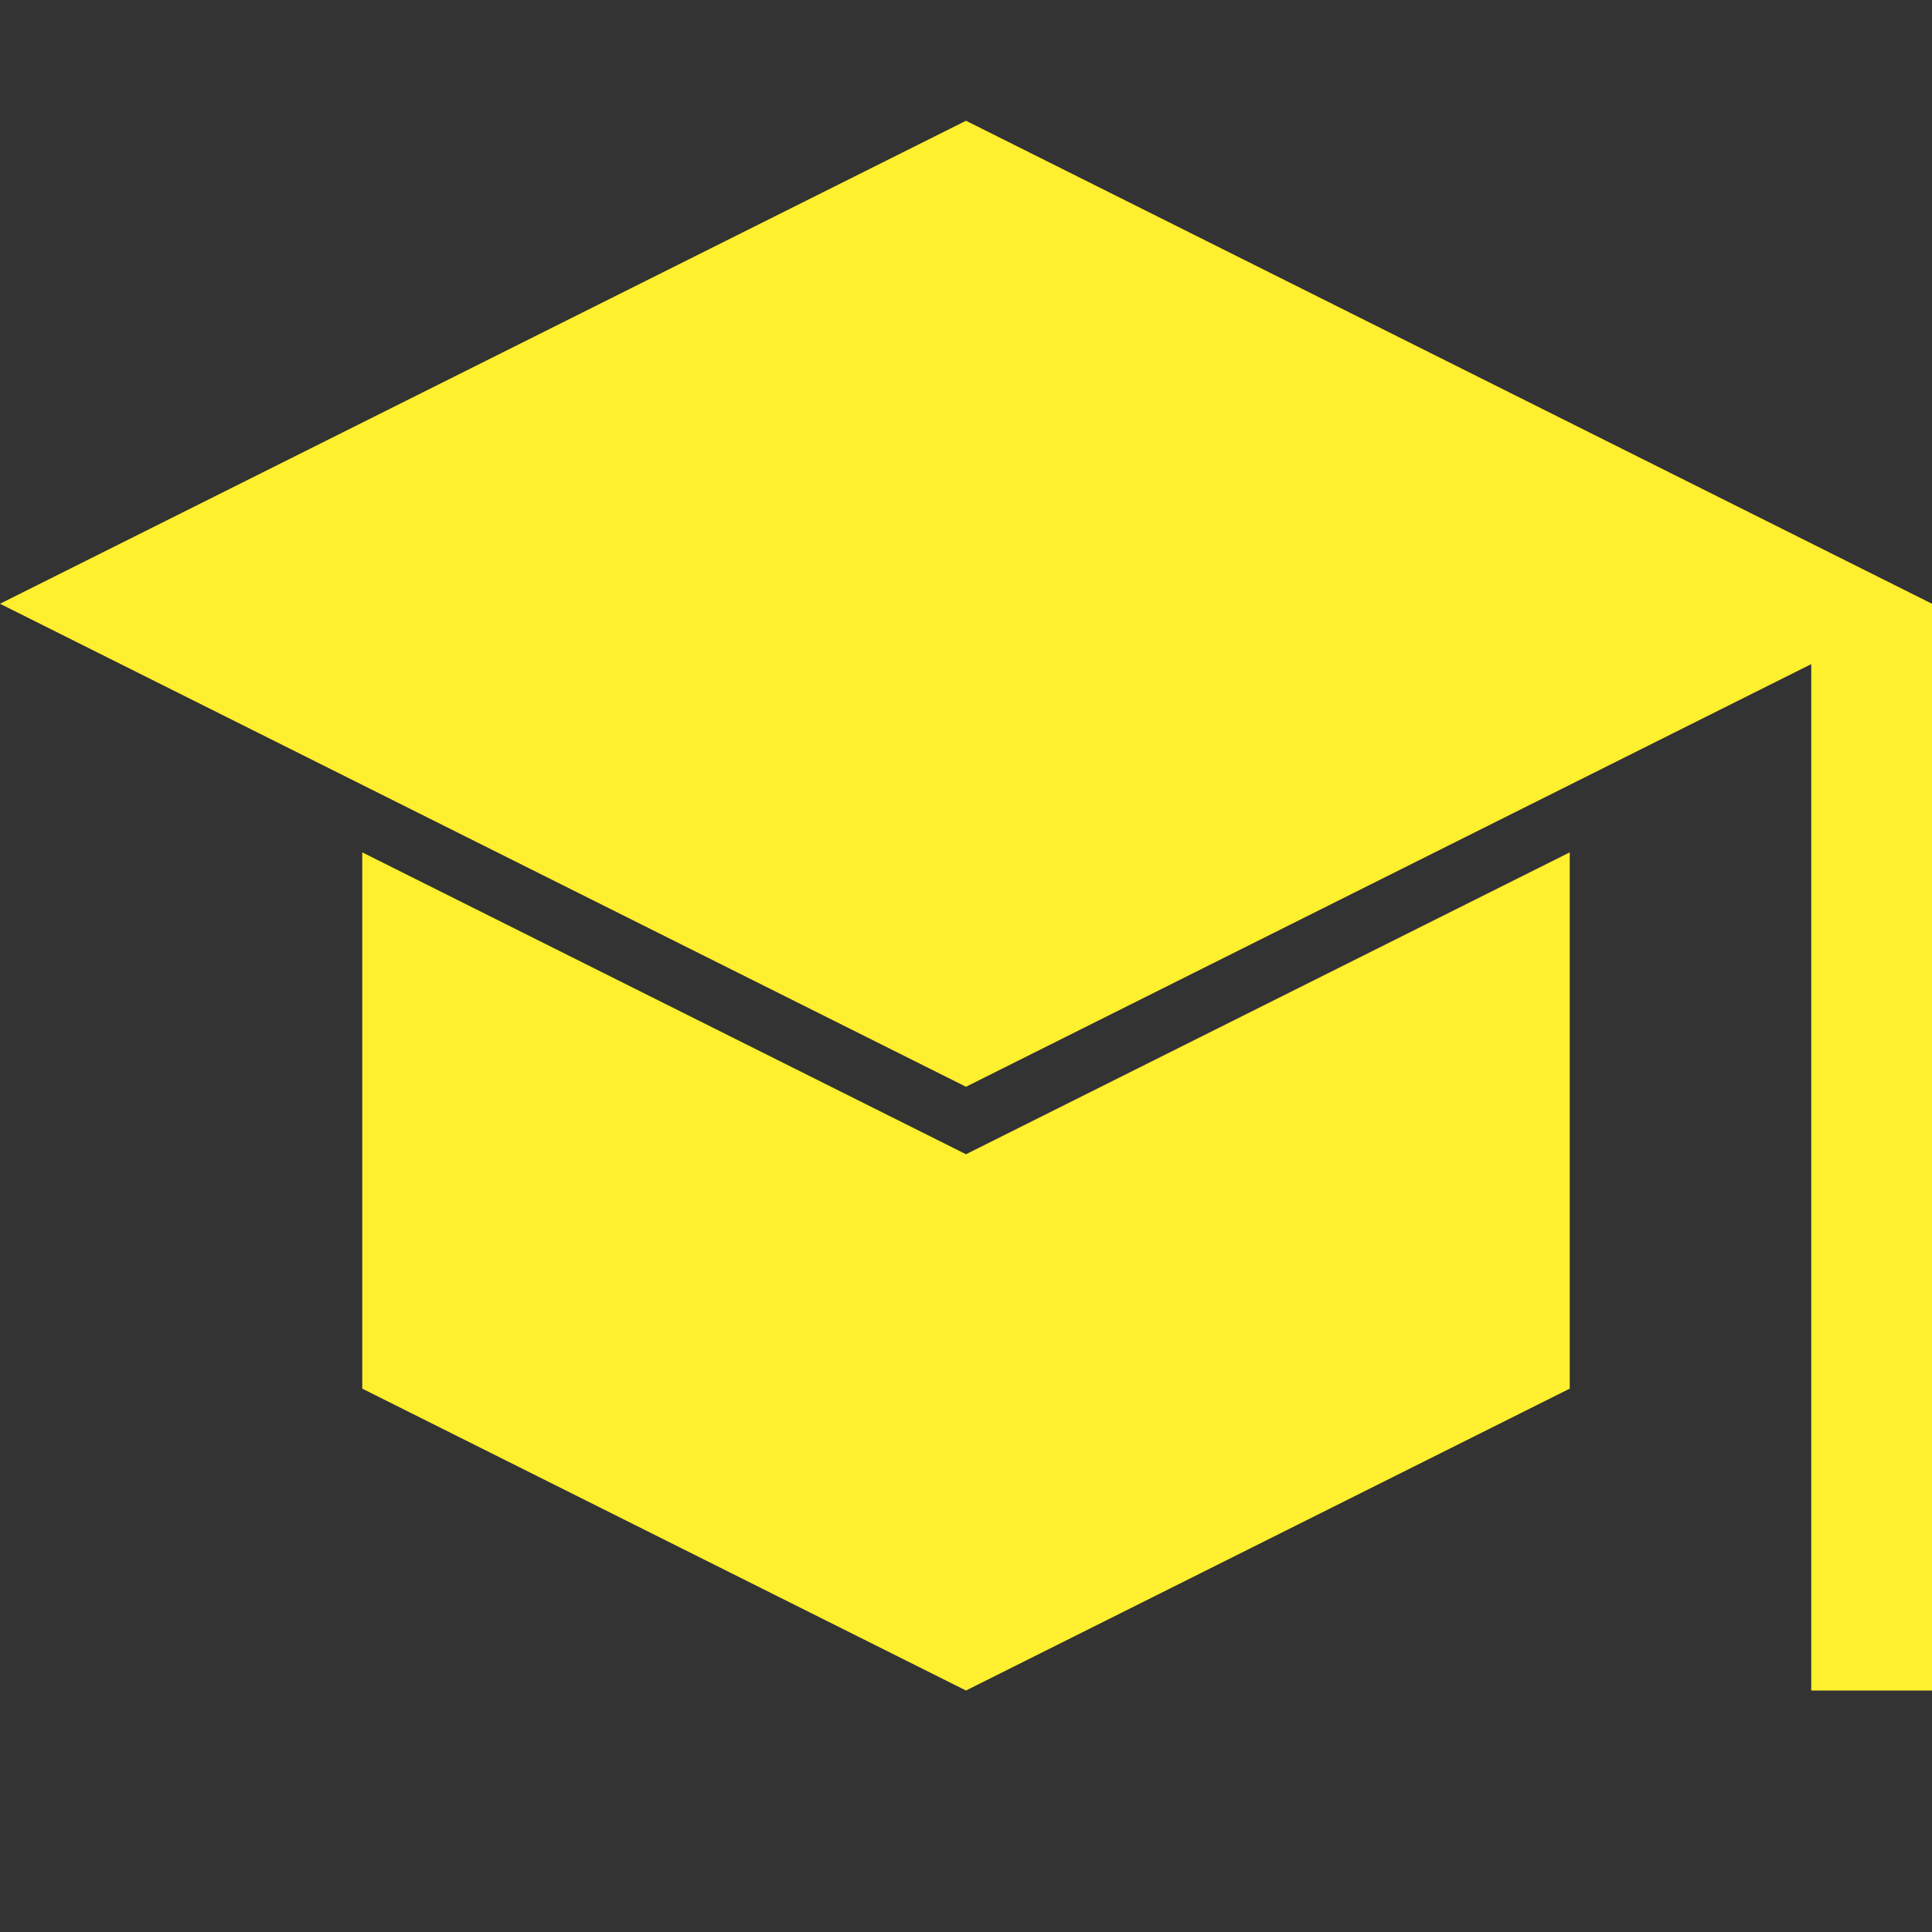
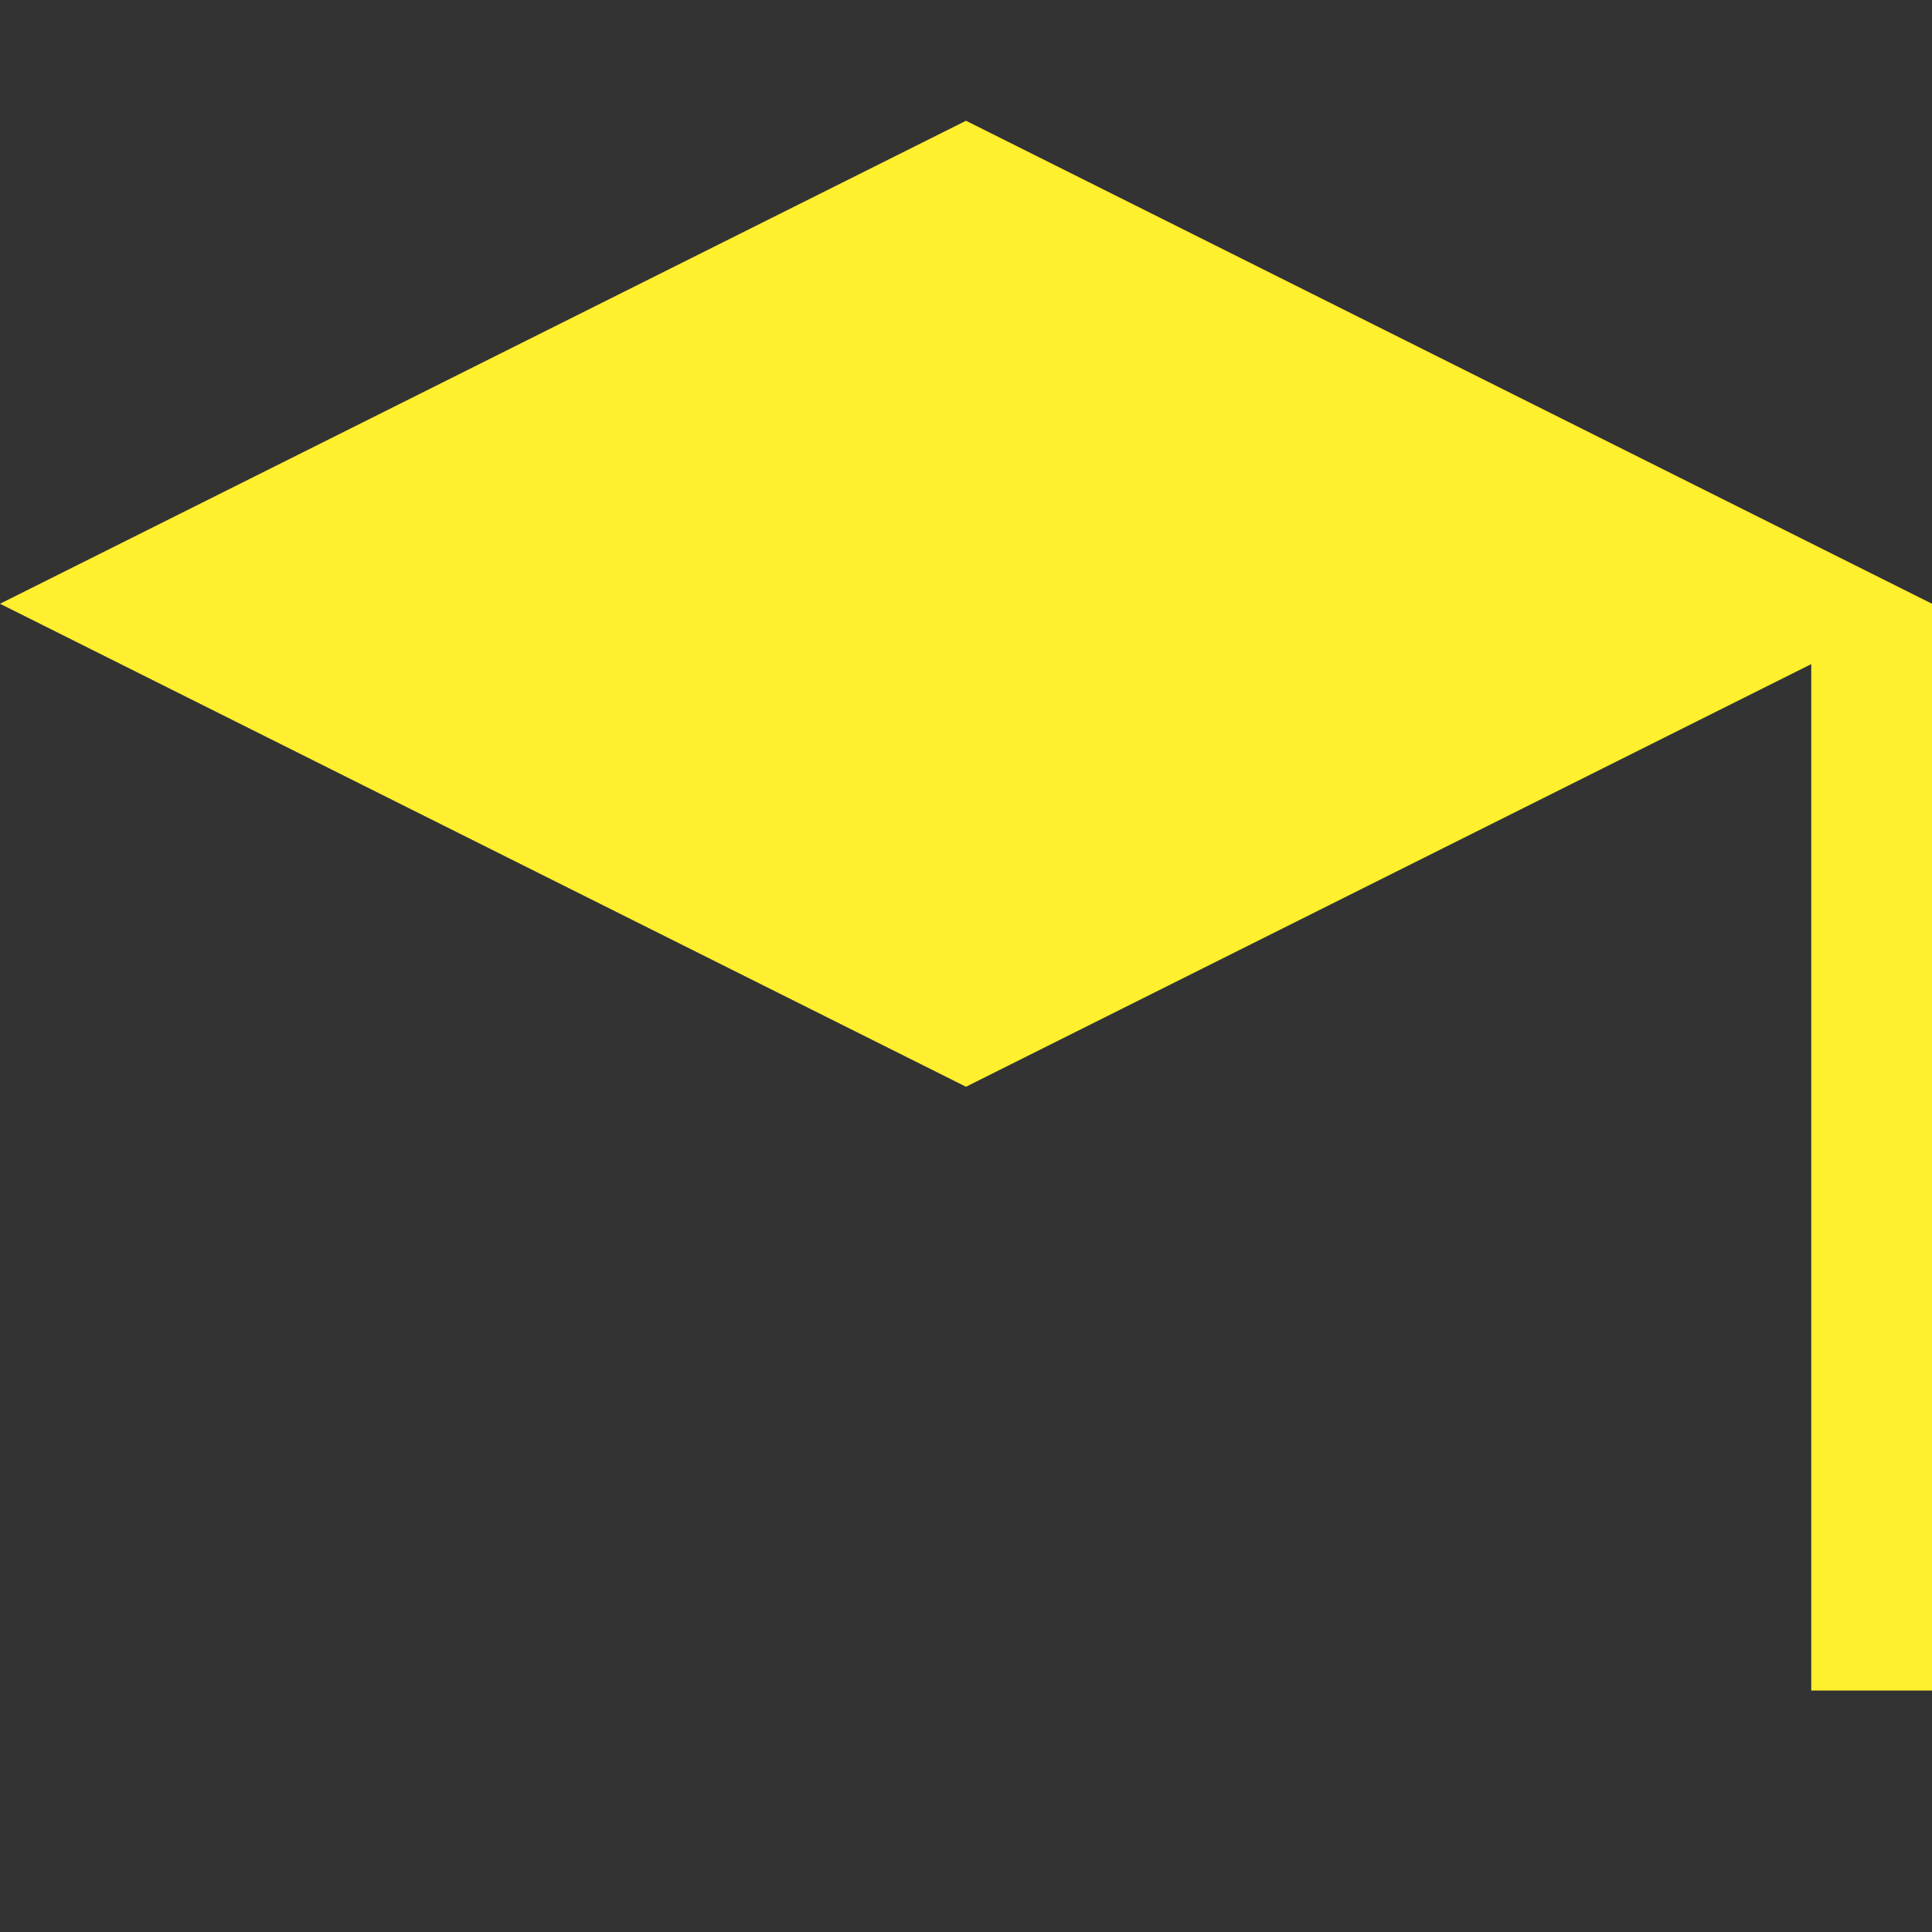
<svg xmlns="http://www.w3.org/2000/svg" id="Layer_1_1_" style="enable-background:new 0 0 16 16;" version="1.1" viewBox="0 0 16 16" xml:space="preserve">
  <rect x="0" y="0" width="16" height="16" fill="#333333" stroke="none" />
  <polygon points="0,5 8,9 15,5.5 15,14 16,14 16,5 8,1 " fill="#feef2f" opacity="1" original-fill="#000000" />
-   <polygon points="3,7.059 3,11.5 8,14 13,11.5 13,7.059 8,9.559 " fill="#feef2f" opacity="1" original-fill="#000000" />
</svg>